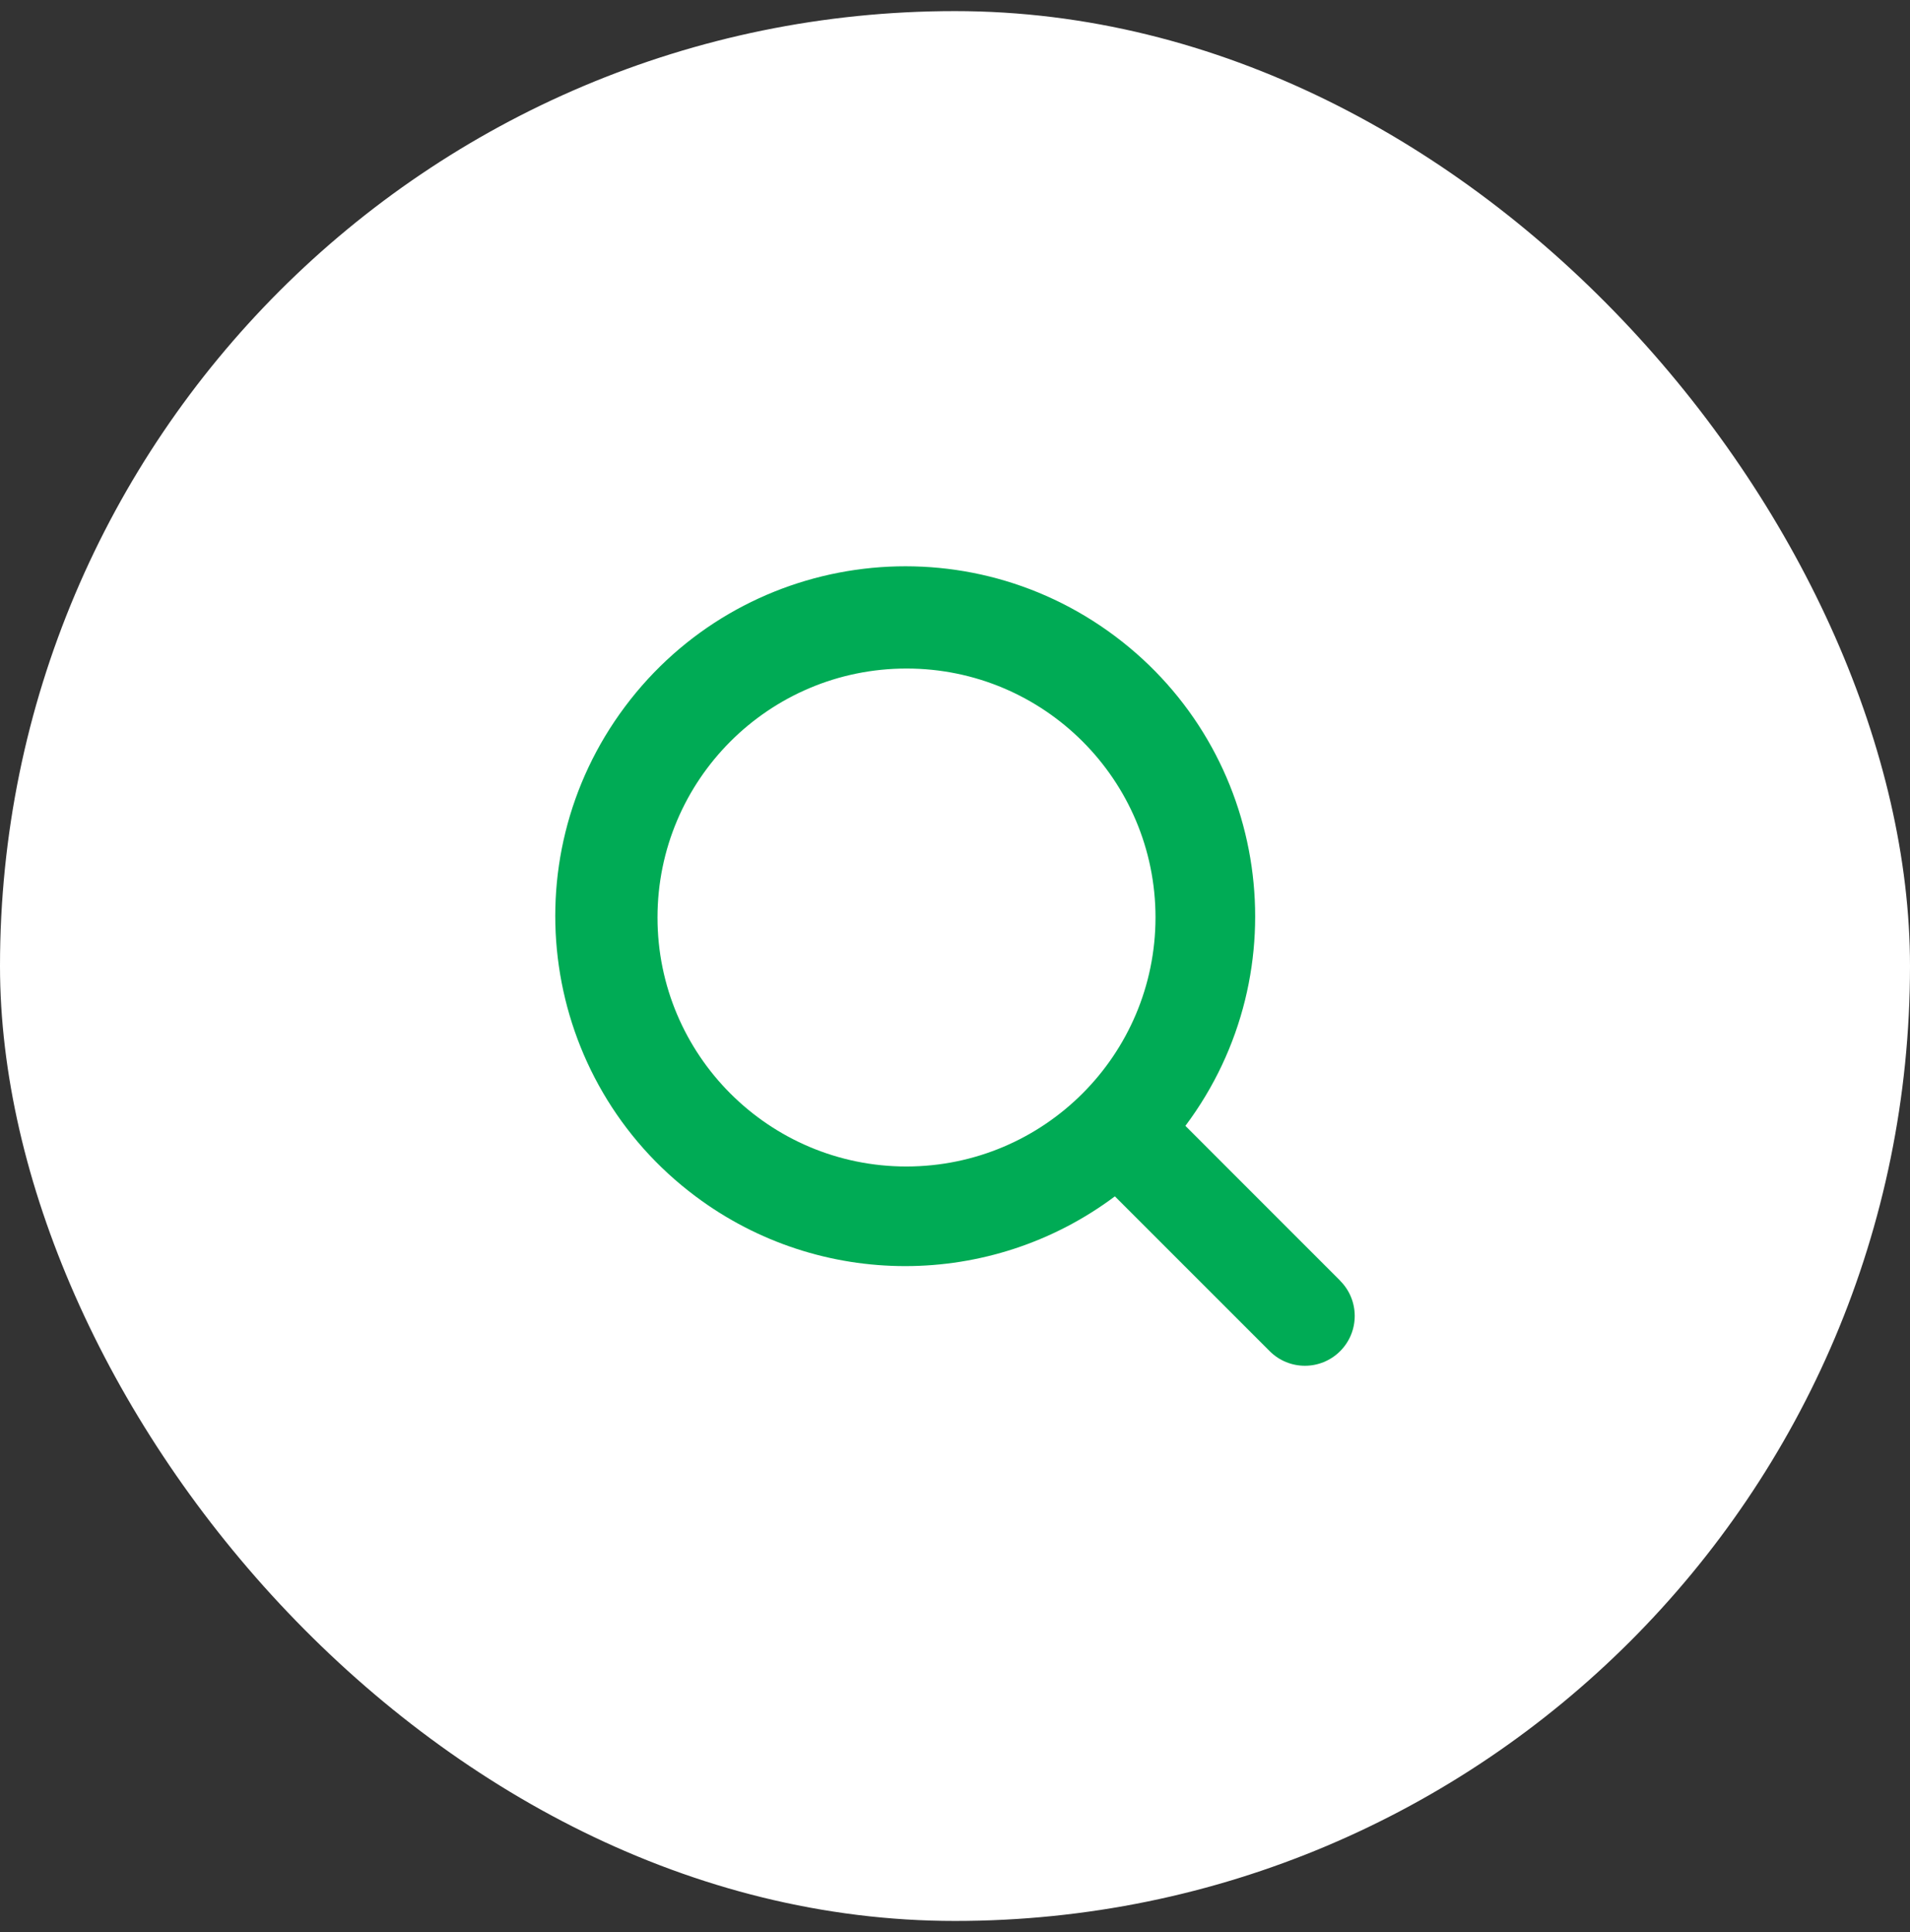
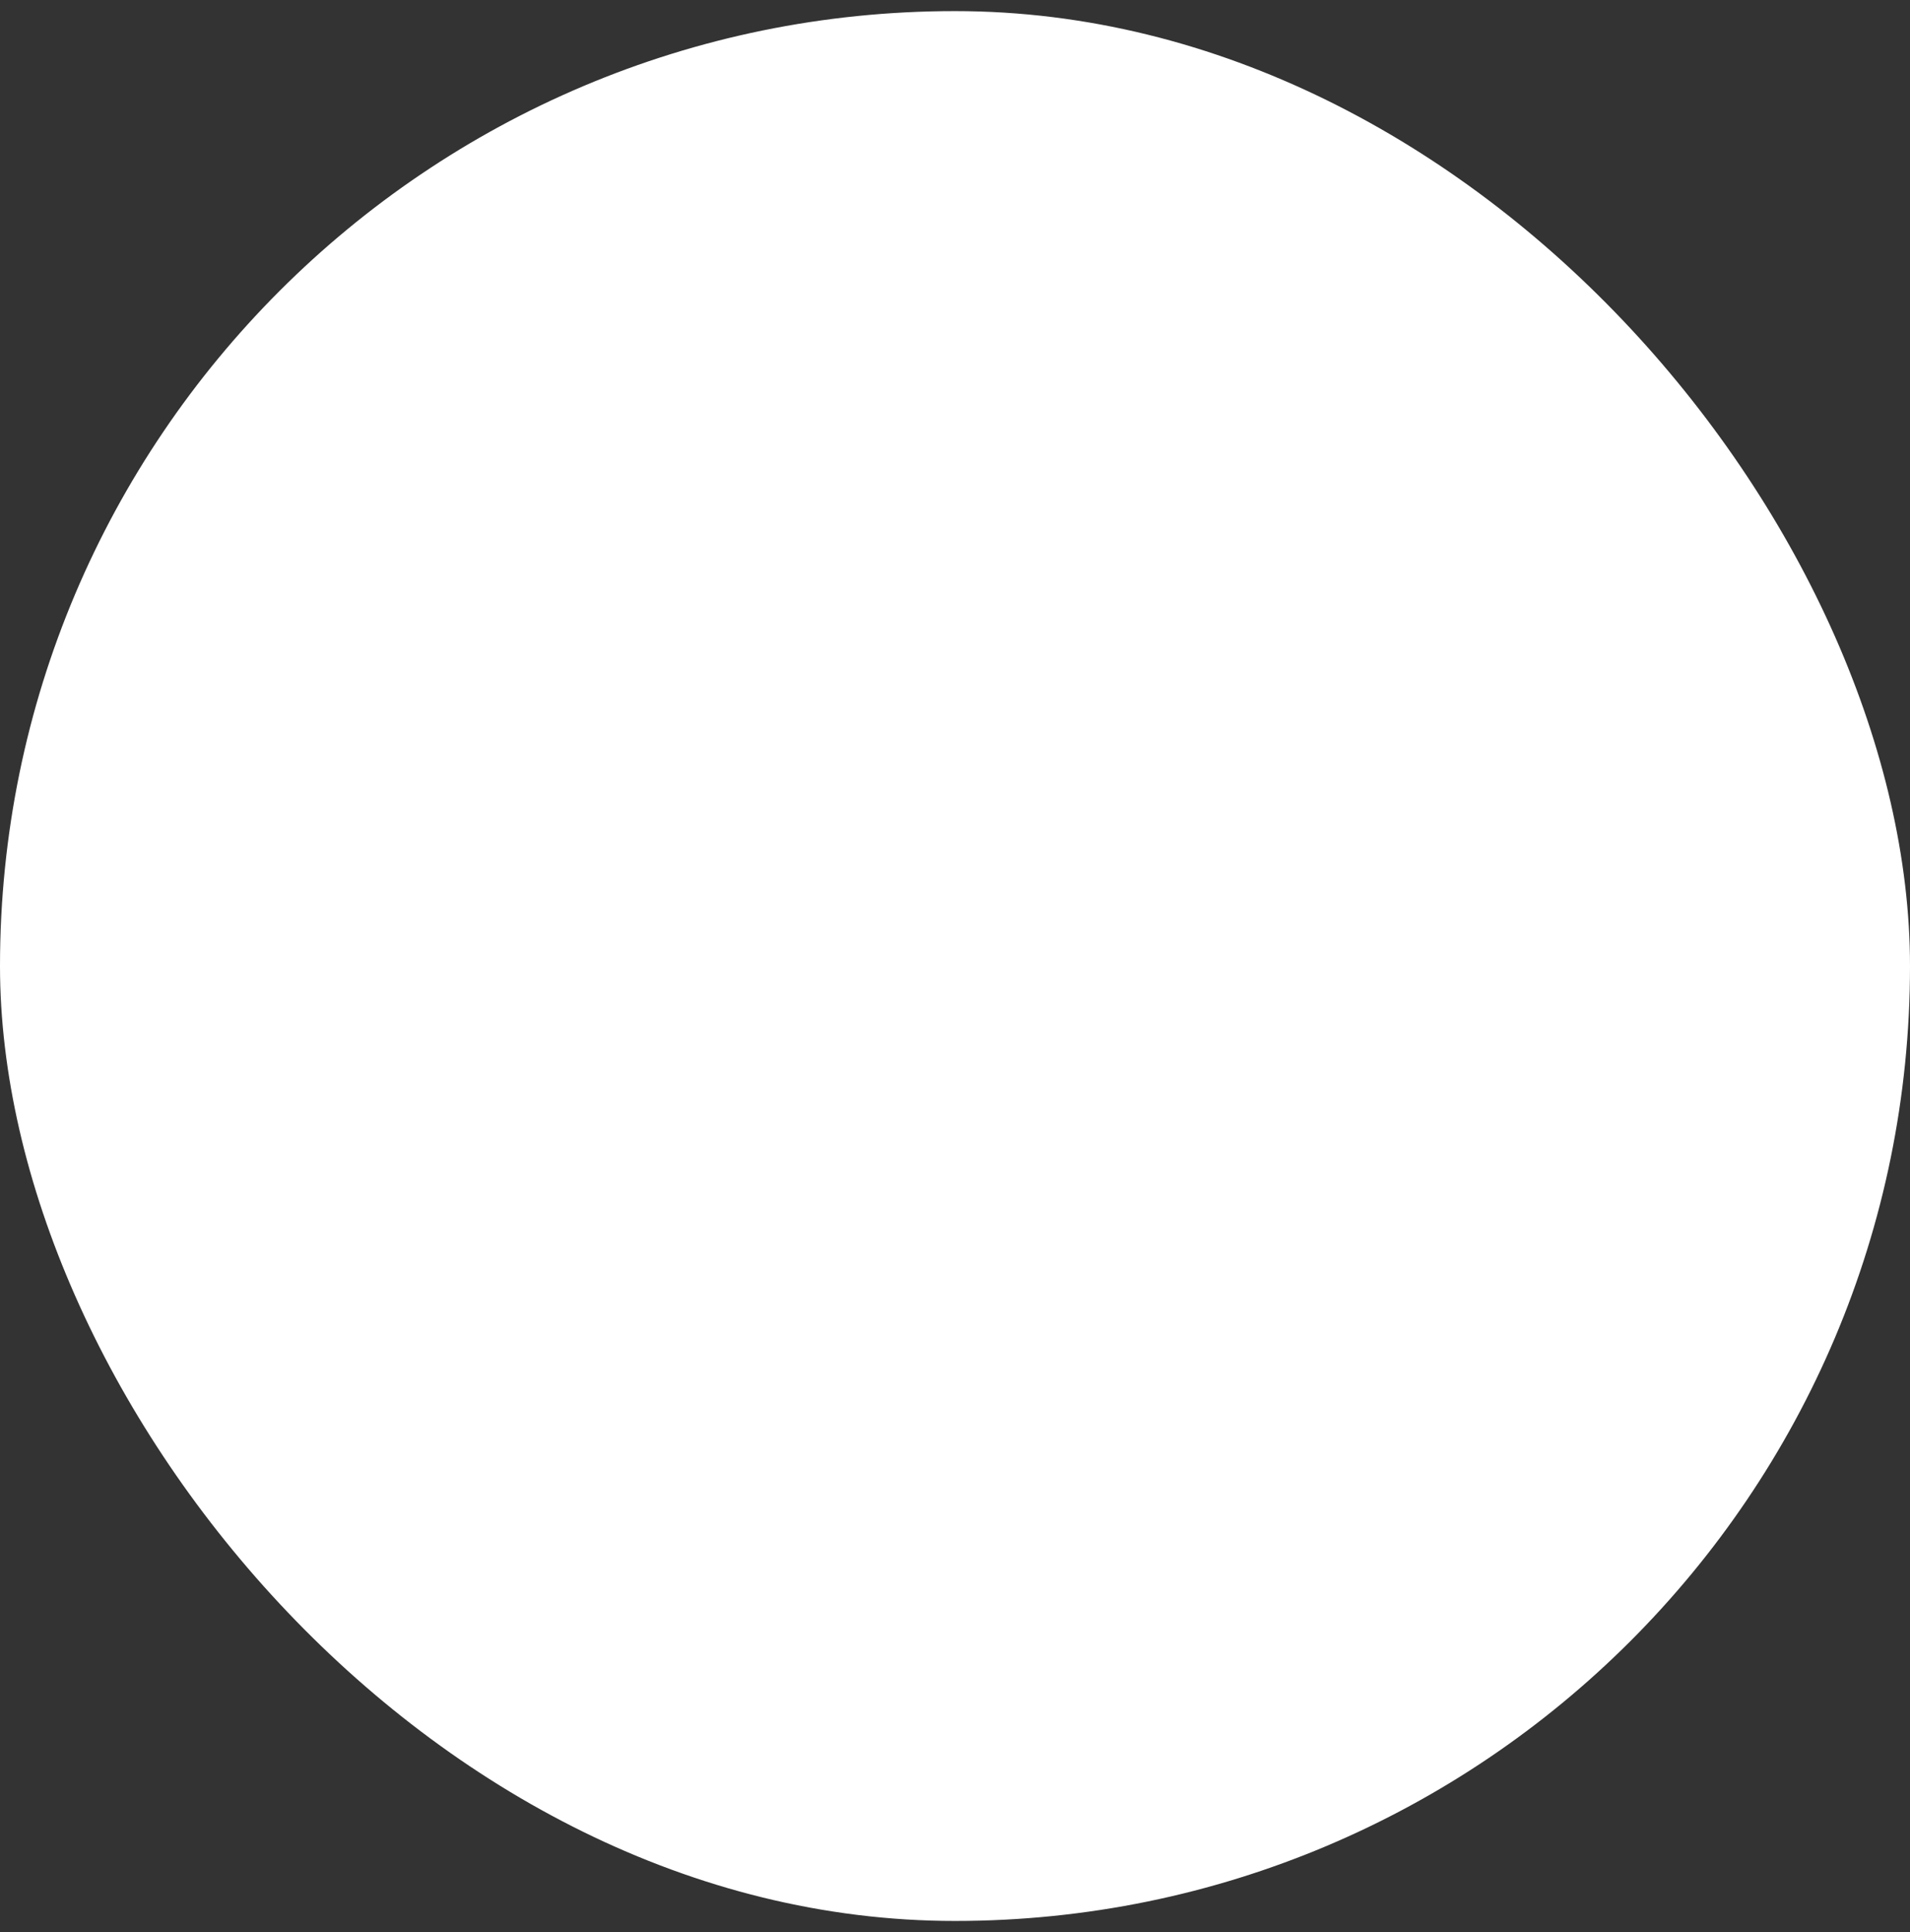
<svg xmlns="http://www.w3.org/2000/svg" width="86" height="87" viewBox="0 0 86 87" fill="none">
  <rect x="0" y="0" width="86" height="87" fill="#333333" stroke="none" />
  <rect y="0.5" width="86" height="86" rx="43" fill="white" />
  <g clip-path="url(#clip0_2007_810)">
-     <path d="M60.342 57.668L53.374 50.697C58.587 43.73 57.166 33.855 50.199 28.642C43.231 23.428 33.357 24.85 28.143 31.817C22.93 38.784 24.351 48.659 31.319 53.872C36.915 58.06 44.602 58.06 50.199 53.872L57.169 60.843C58.045 61.719 59.465 61.719 60.341 60.843C61.217 59.967 61.217 58.547 60.341 57.671L60.342 57.668ZM40.817 52.527C34.625 52.527 29.605 47.507 29.605 41.315C29.605 35.123 34.625 30.104 40.817 30.104C47.009 30.104 52.028 35.123 52.028 41.315C52.022 47.505 47.006 52.52 40.817 52.527Z" fill="#00AB55" />
-   </g>
+     </g>
  <defs>
    <clipPath id="clip0_2007_810">
-       <rect width="36" height="36" fill="white" transform="translate(25 25.5)" />
-     </clipPath>
+       </clipPath>
  </defs>
</svg>